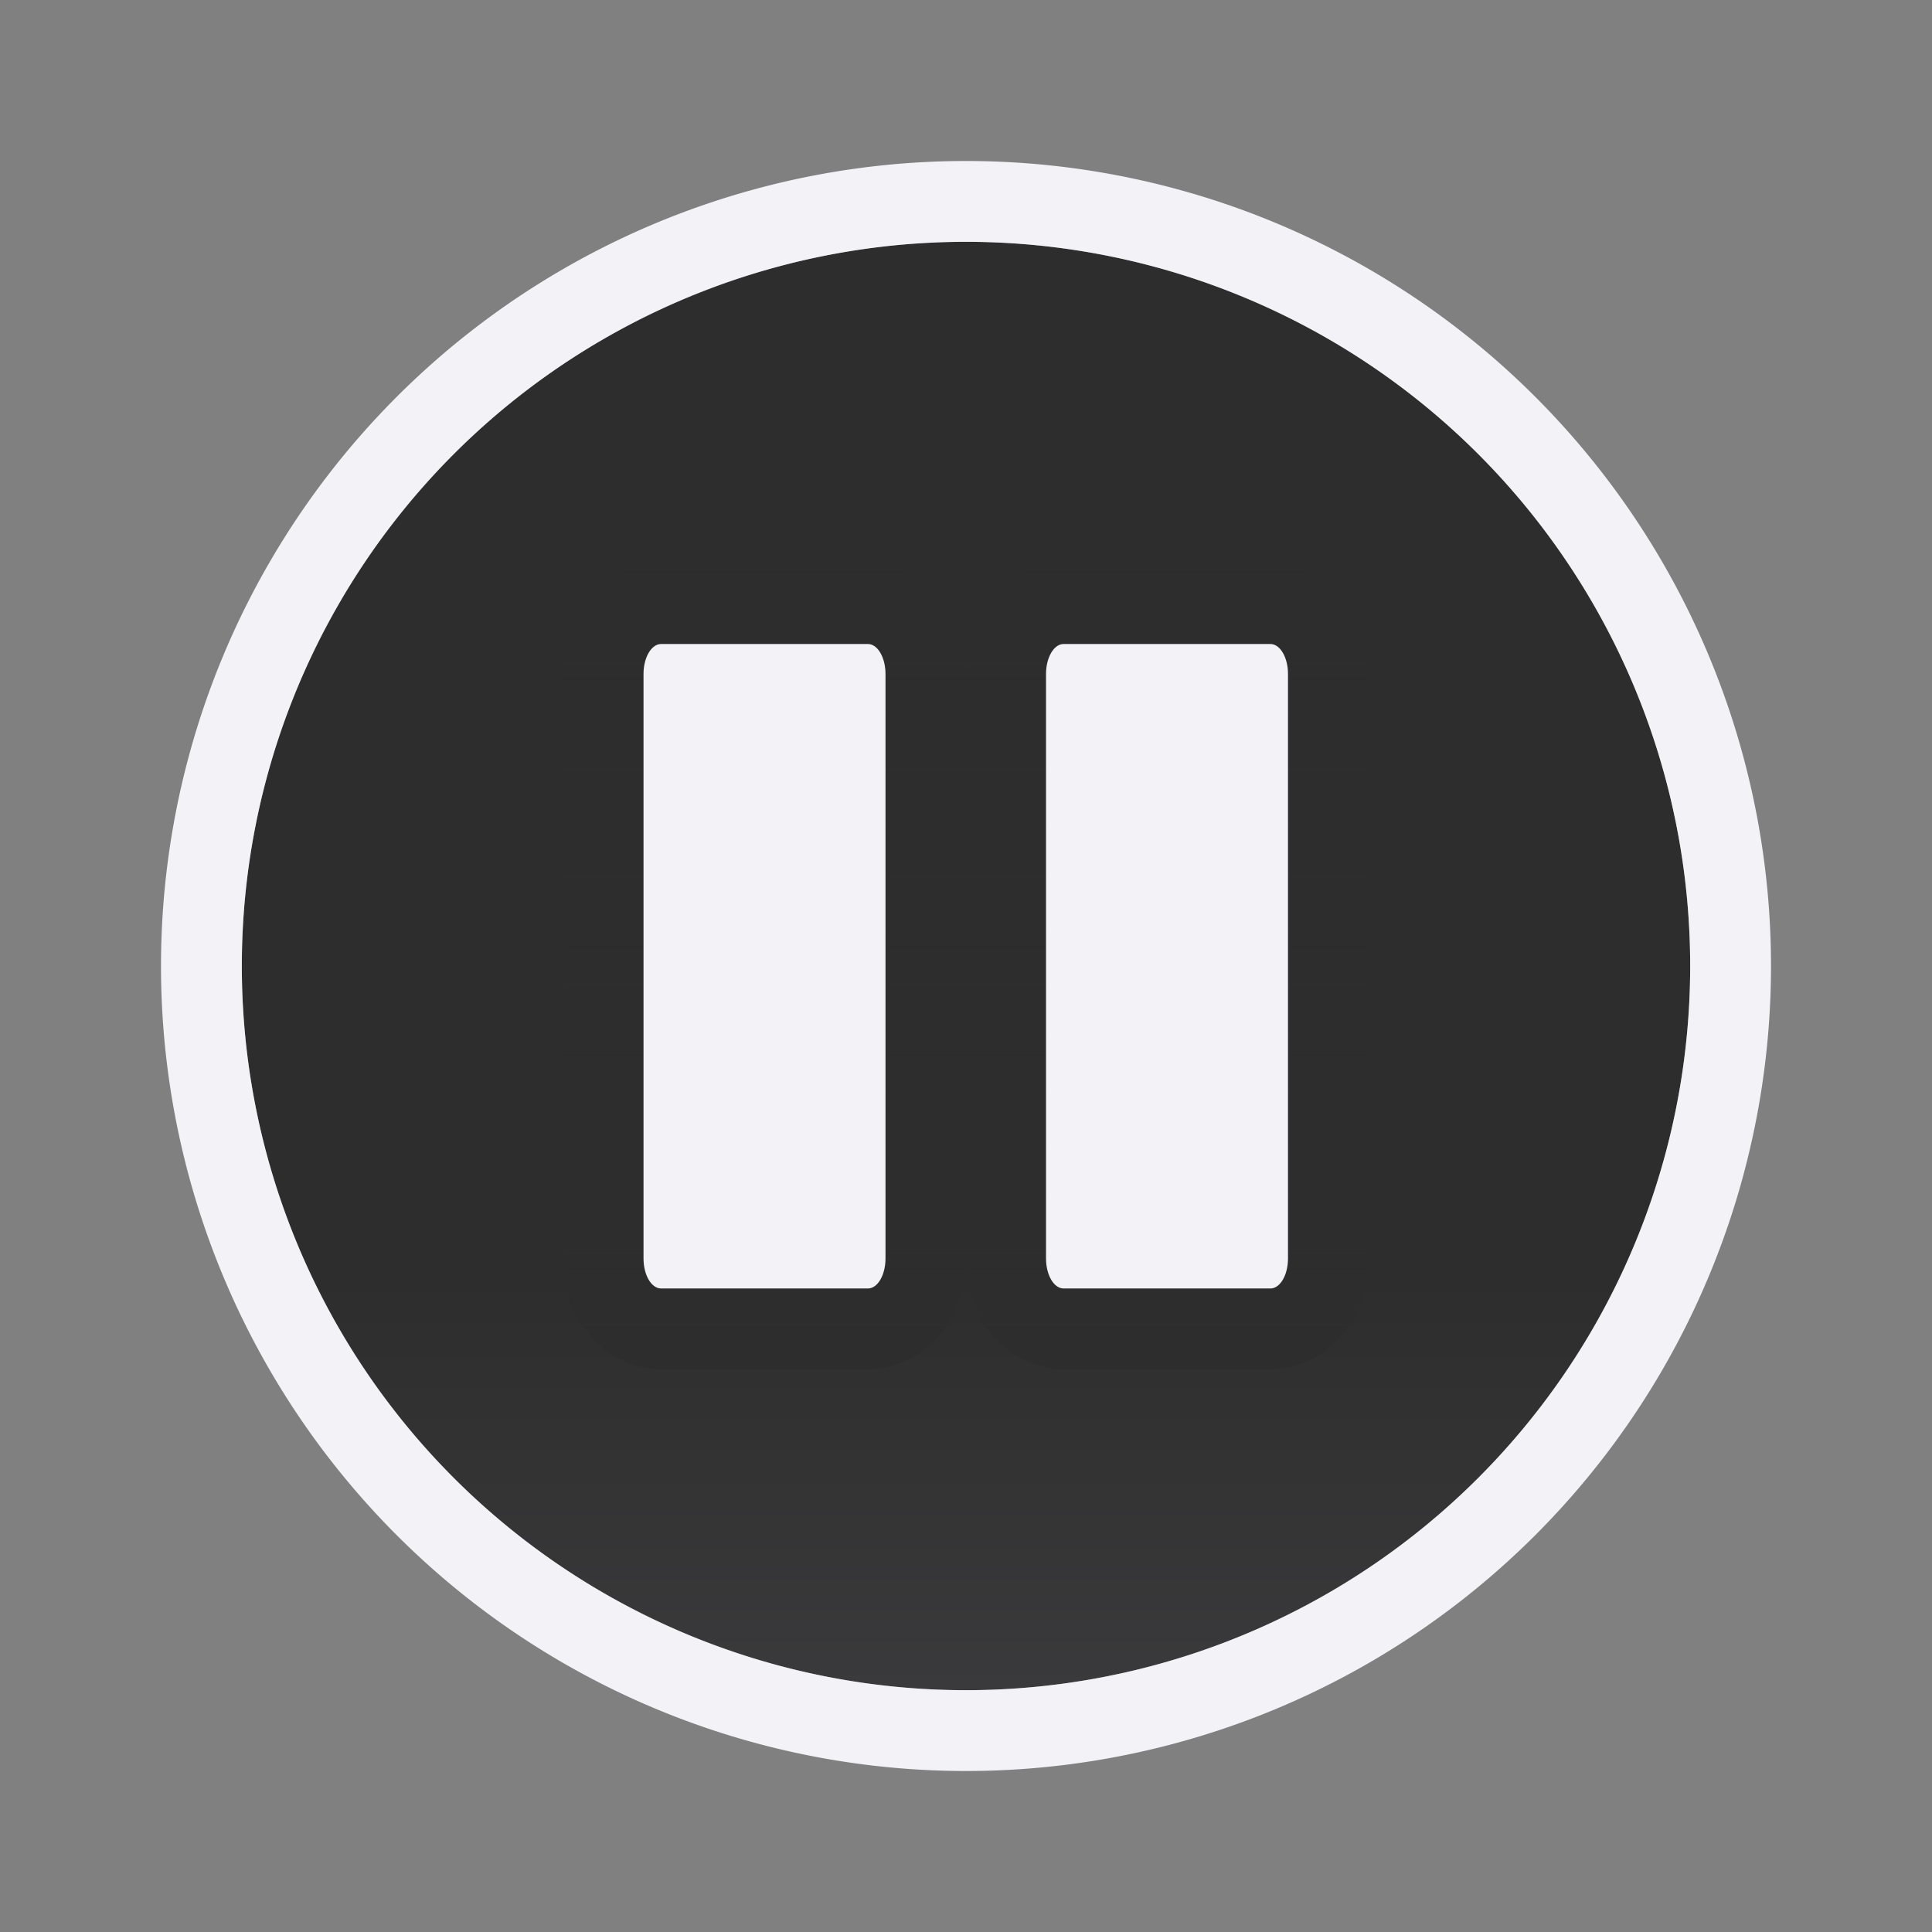
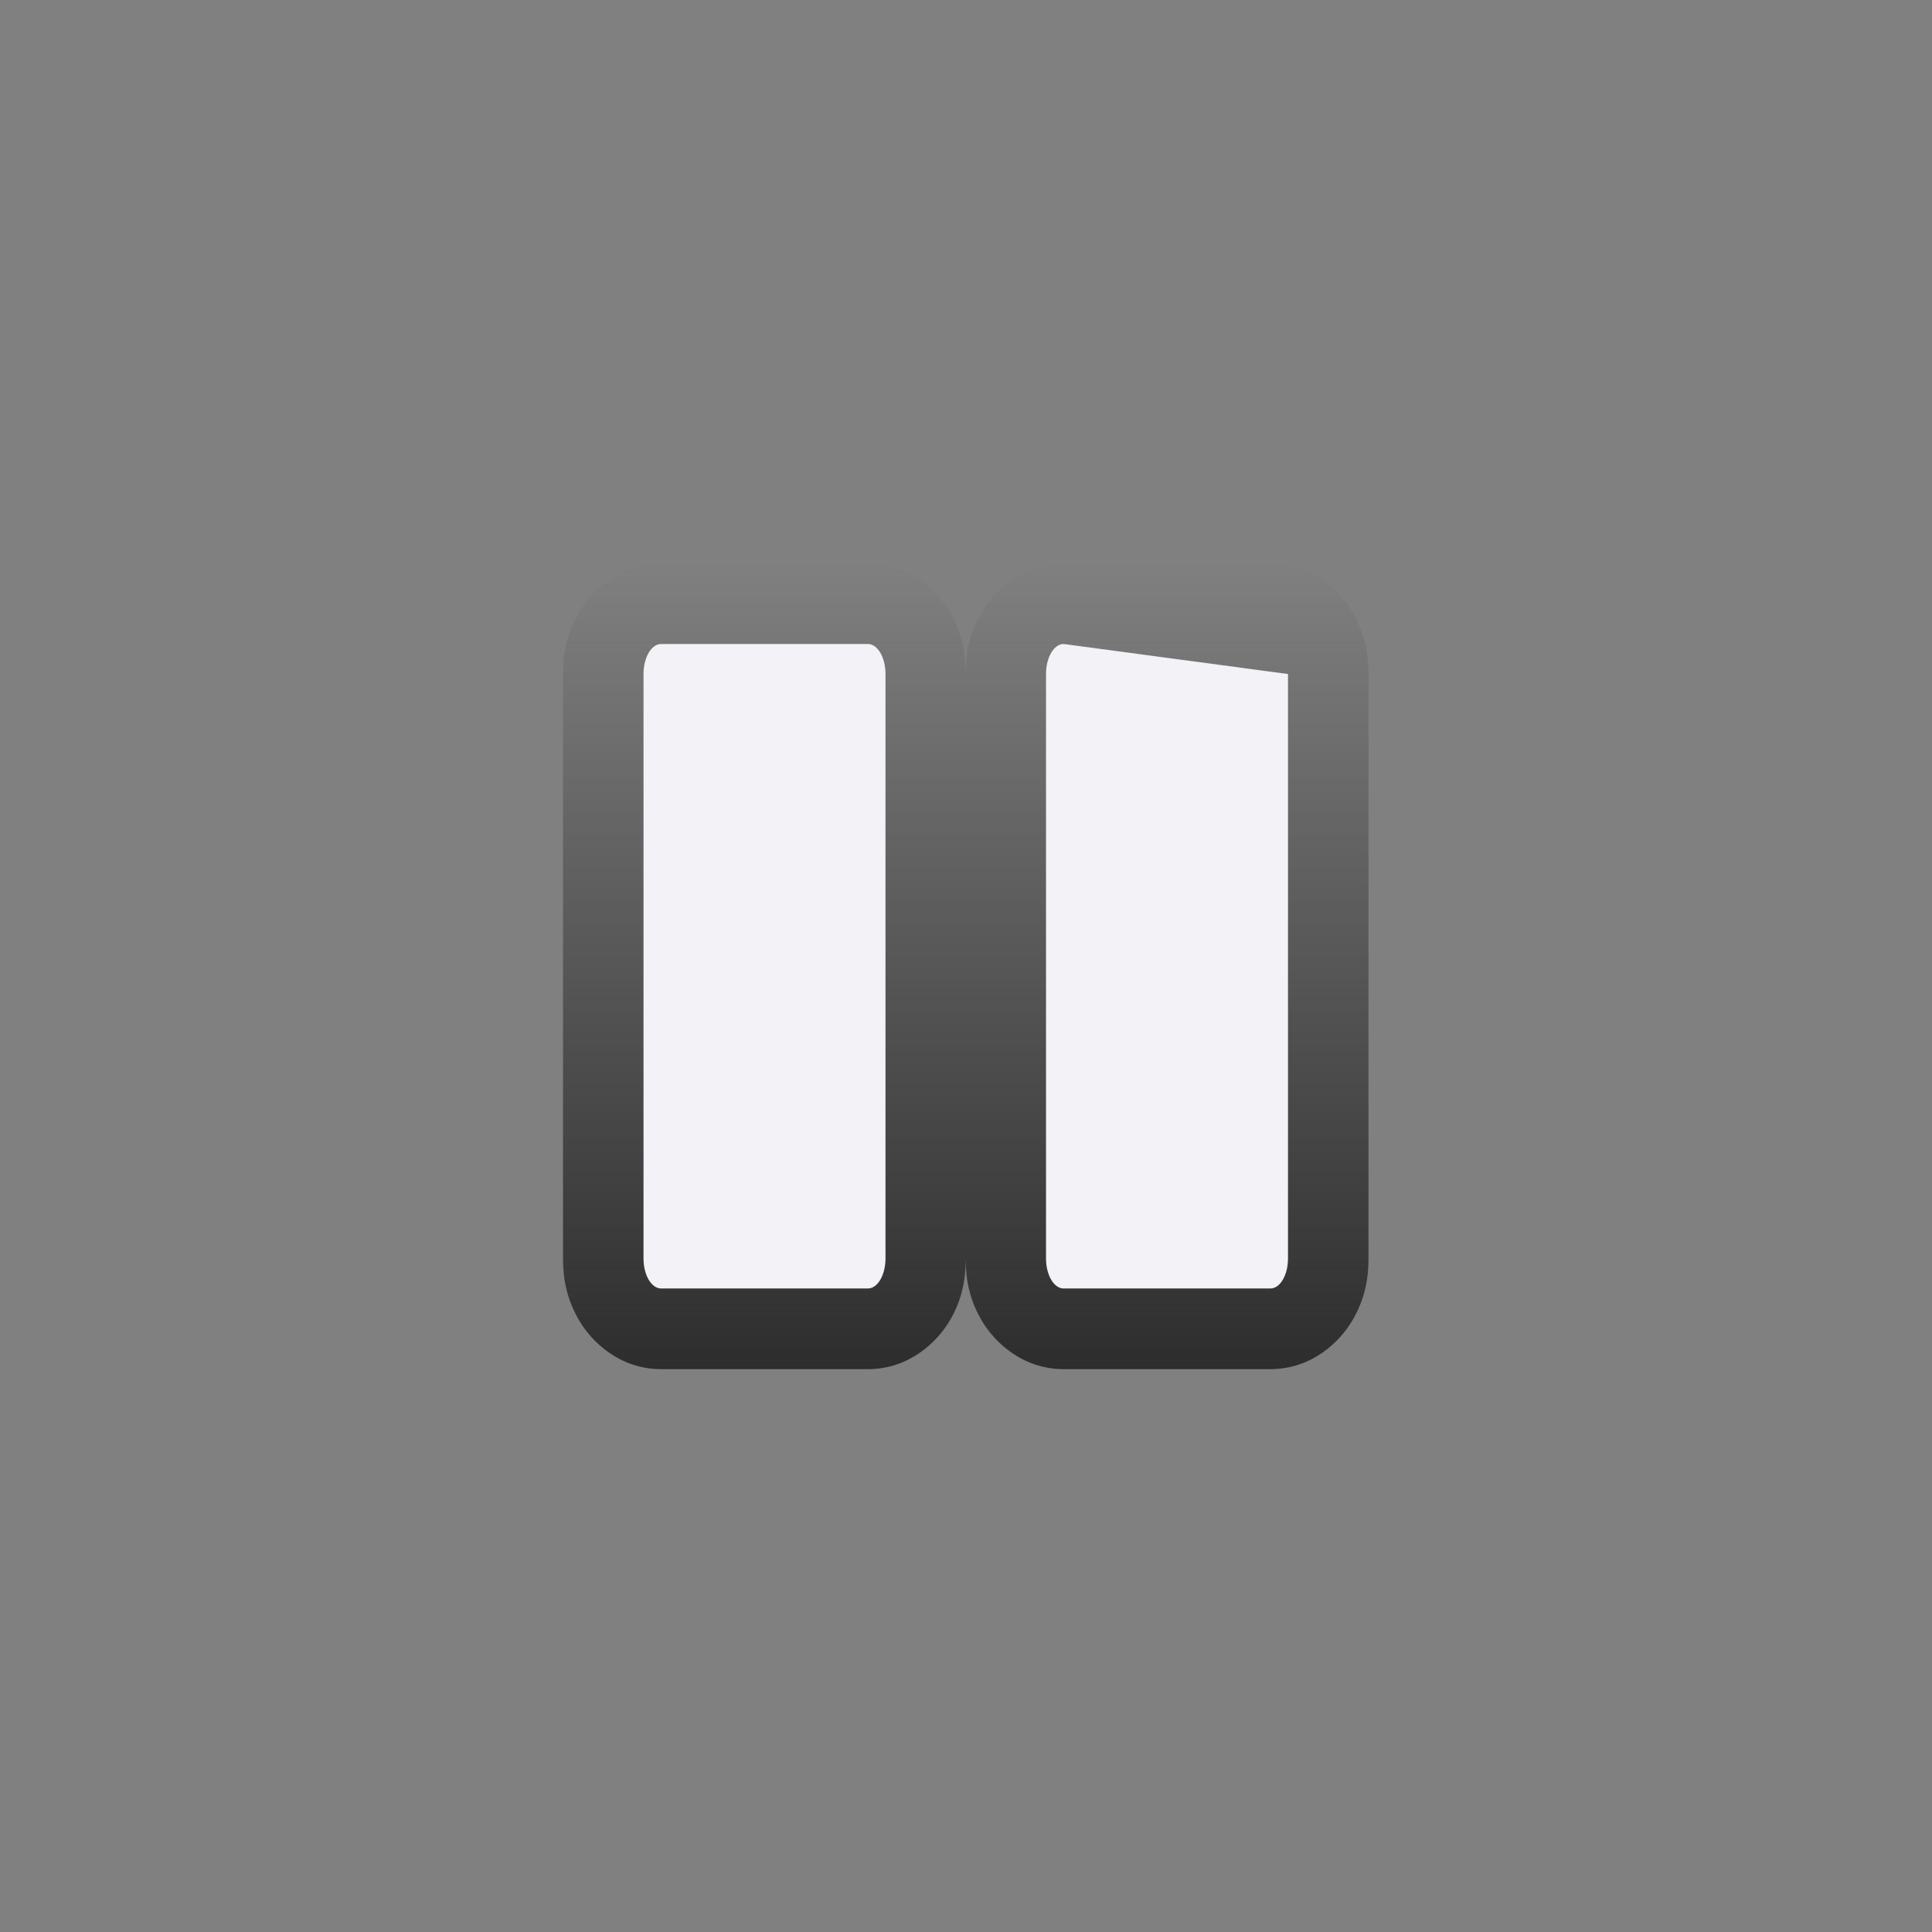
<svg xmlns="http://www.w3.org/2000/svg" viewBox="0 0 24 24">
  <rect x="0" y="0" width="24" height="24" fill="#808080" stroke="none" />
  <linearGradient id="a" gradientUnits="userSpaceOnUse" x1="12" x2="12" y1="17" y2="7">
    <stop offset="0" stop-color="#2d2d2d" />
    <stop offset="1" stop-color="#2d2d2d" stop-opacity="0" />
  </linearGradient>
  <linearGradient id="b" gradientUnits="userSpaceOnUse" x1="44" x2="44" y1="21" y2="3.004">
    <stop offset="0" stop-color="#3a3a3c" />
    <stop offset=".286" stop-color="#2d2d2d" />
    <stop offset="1" stop-color="#2d2d2d" />
  </linearGradient>
-   <path d="m20.996 12a8.996 8.996 0 0 1 -8.996 8.996 8.996 8.996 0 0 1 -8.996-8.996 8.996 8.996 0 0 1 8.996-8.996 8.996 8.996 0 0 1 8.996 8.996z" fill="url(#b)" stroke-width=".9" />
-   <path d="m12 2a10 10 0 0 0 -10 10 10 10 0 0 0 10 10 10 10 0 0 0 10-10 10 10 0 0 0 -10-10zm0 1.004a8.996 8.996 0 0 1 8.996 8.996 8.996 8.996 0 0 1 -8.996 8.996 8.996 8.996 0 0 1 -8.996-8.996 8.996 8.996 0 0 1 8.996-8.996z" fill="#f2f2f7" />
  <path d="m8.213 7c-.519 0-.865.344-1.018.604s-.201.508-.201.77v7.26c0 .261.049.51.201.77.152.259.498.604 1.018.604h2.568c.519 0 .865-.344 1.018-.604.15-.255.196-.501.197-.758.002.257.049.502.199.758.152.259.498.604 1.018.604h2.568c.519 0 .865-.344 1.018-.604.152-.259.201-.508.201-.77v-7.26c0-.261-.049-.51-.201-.77s-.498-.604-1.018-.604h-2.568c-.519 0-.865.344-1.018.604-.15.256-.198.501-.199.758-.002-.257-.047-.502-.197-.758-.152-.259-.498-.604-1.018-.604z" fill="url(#a)" />
-   <path d="m8.213 8c-.121 0-.219.166-.219.373v7.26c0 .207.098.373.219.373h2.568c.121 0 .219-.166.219-.373v-7.26c0-.207-.098-.373-.219-.373zm5 0c-.121 0-.219.166-.219.373v7.26c0 .207.098.373.219.373h2.568c.121 0 .219-.166.219-.373v-7.26c0-.207-.098-.373-.219-.373z" fill="#f2f2f7" />
+   <path d="m8.213 8c-.121 0-.219.166-.219.373v7.26c0 .207.098.373.219.373h2.568c.121 0 .219-.166.219-.373v-7.26c0-.207-.098-.373-.219-.373zm5 0c-.121 0-.219.166-.219.373v7.26c0 .207.098.373.219.373h2.568c.121 0 .219-.166.219-.373v-7.26z" fill="#f2f2f7" />
</svg>